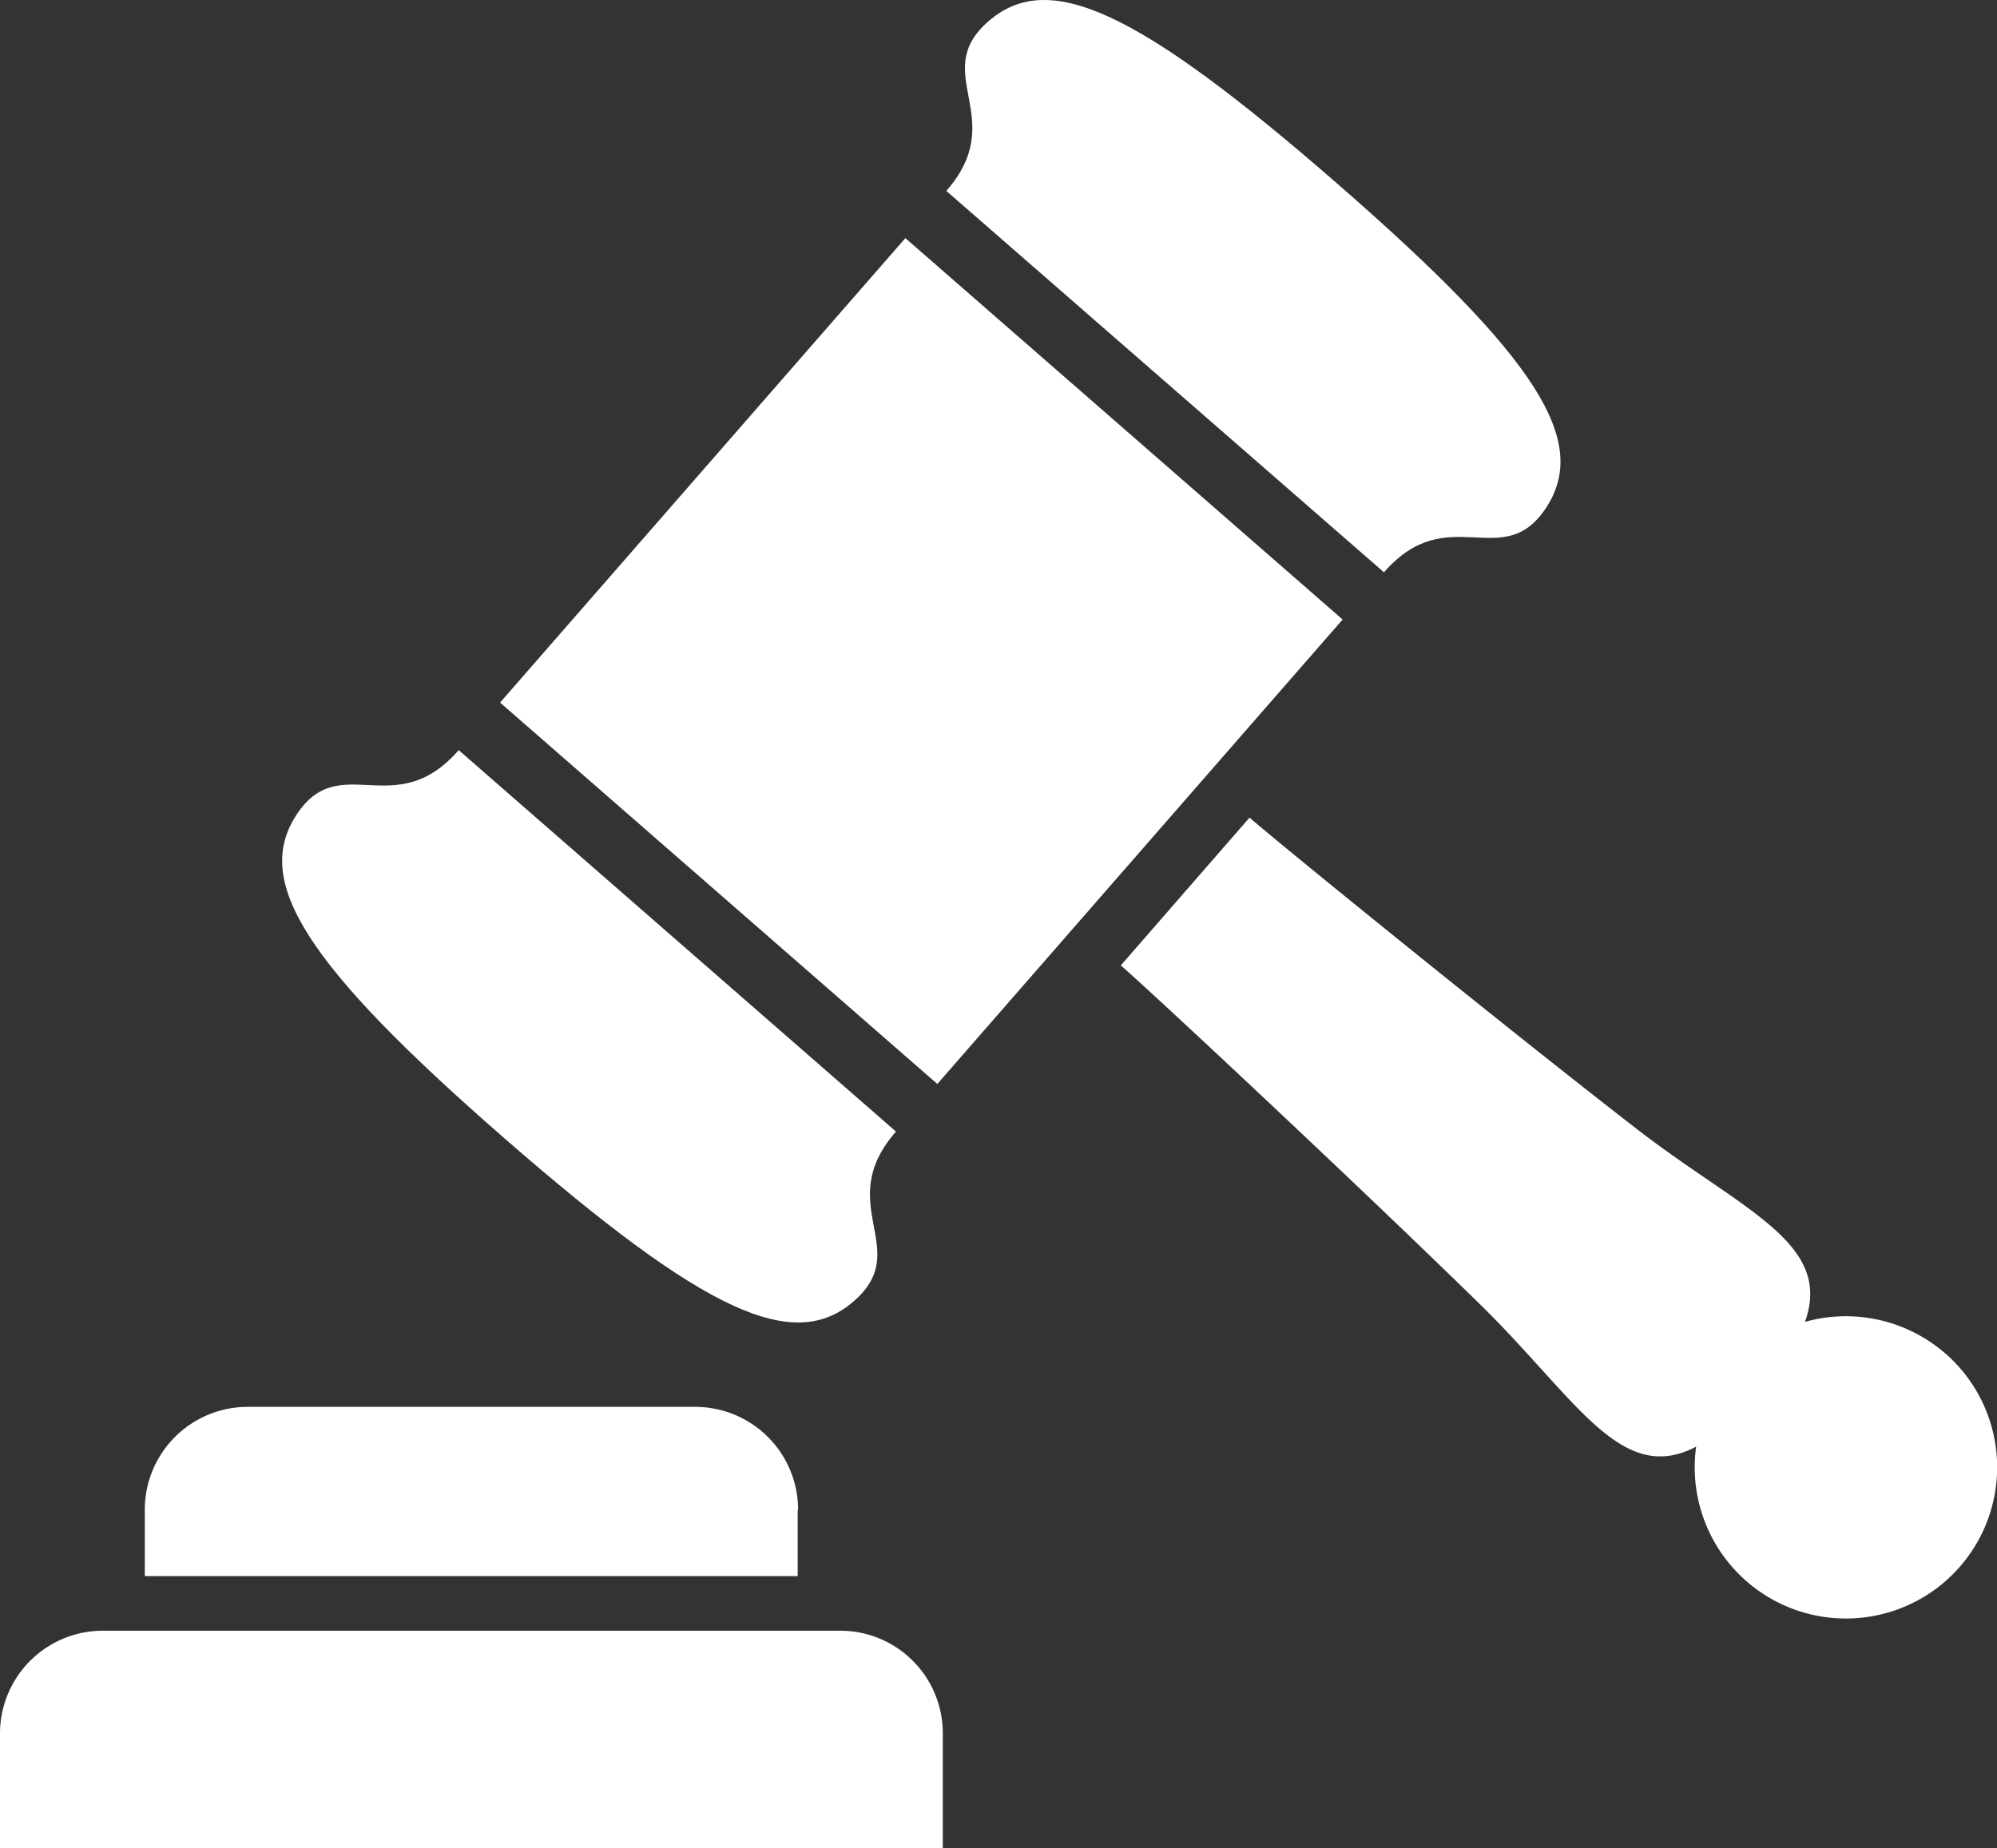
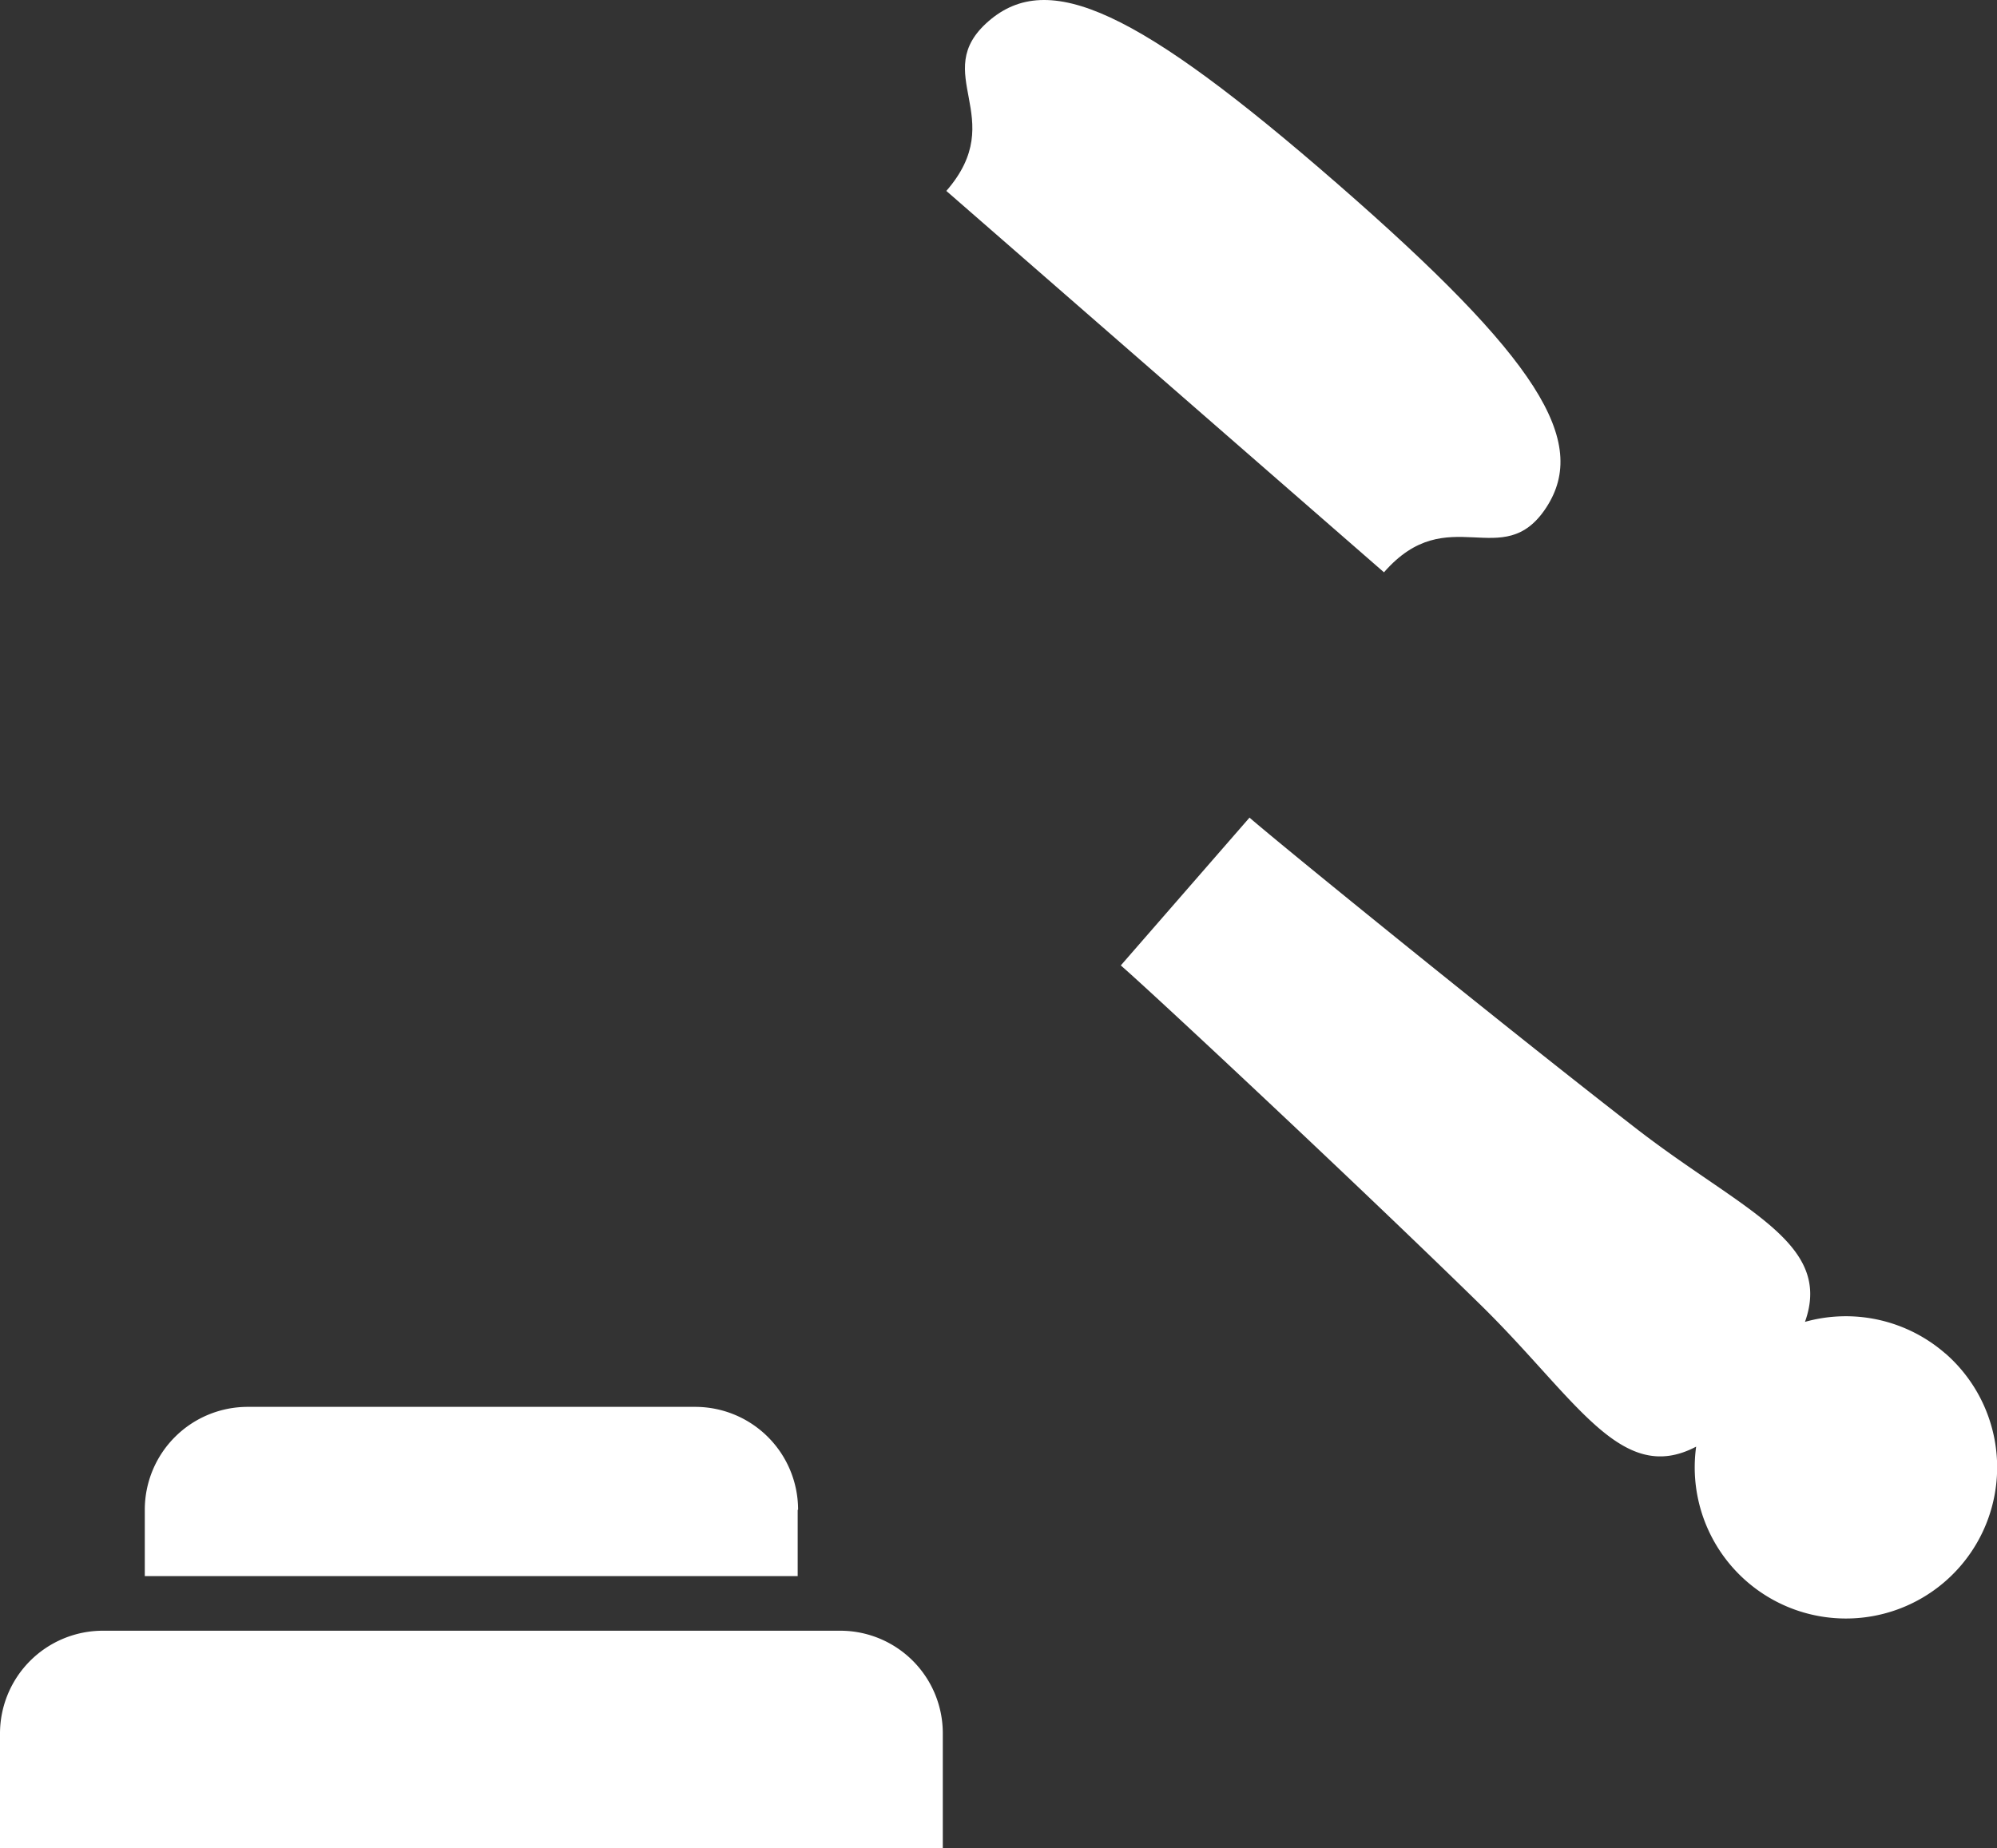
<svg xmlns="http://www.w3.org/2000/svg" width="75" height="69.432" viewBox="0 0 75 69.432">
  <rect x="0" y="0" width="75" height="69.432" fill="#333333" stroke="none" />
  <g id="icon03" transform="translate(0 -19.041)">
    <path id="Path_7" data-name="Path 7" d="M31.555,437.2H3.867A3.864,3.864,0,0,0,0,441.067v4.307H35.408v-4.307A3.851,3.851,0,0,0,31.555,437.2Z" transform="translate(0 -356.901)" fill="#fff" />
    <path id="Path_8" data-name="Path 8" d="M61.638,383.667A3.864,3.864,0,0,0,57.77,379.8h-16.8a3.864,3.864,0,0,0-3.867,3.867v2.49H61.623v-2.49Z" transform="translate(-31.665 -307.91)" fill="#fff" />
-     <path id="Path_9" data-name="Path 9" d="M80.662,225.991c7.53,6.563,10.855,8.072,13.111,6.109s-.82-3.618,1.582-6.372L78.933,211.4c-2.4,2.754-4.468-.059-6.094,2.432S73.132,219.428,80.662,225.991Z" transform="translate(-61.706 -164.18)" fill="#fff" />
-     <path id="Path_10" data-name="Path 10" d="M259.037,40.54c2.4-2.754,4.468.059,6.094-2.432s-.308-5.6-7.837-12.159-10.855-8.072-13.111-6.109.82,3.618-1.582,6.373Z" transform="translate(-207.06)" fill="#fff" />
-     <path id="Path_11" data-name="Path 11" d="M159.843,94.427,143.421,80.1,128.2,97.547l16.422,14.327Z" transform="translate(-109.419 -52.114)" fill="#fff" />
+     <path id="Path_10" data-name="Path 10" d="M259.037,40.54c2.4-2.754,4.468.059,6.094-2.432s-.308-5.6-7.837-12.159-10.855-8.072-13.111-6.109.82,3.618-1.582,6.373" transform="translate(-207.06)" fill="#fff" />
    <path id="Path_12" data-name="Path 12" d="M318.269,248.828A5.686,5.686,0,0,0,313,247.642c1.069-2.988-2.373-4.19-6.343-7.266-4.952-3.838-13.287-10.606-14.518-11.676l-4.834,5.552c1.231,1.069,9.083,8.409,13.551,12.789,3.574,3.516,5.244,6.768,8.057,5.288a5.679,5.679,0,1,0,9.361-3.5Z" transform="translate(-245.212 -178.945)" fill="#fff" />
  </g>
</svg>